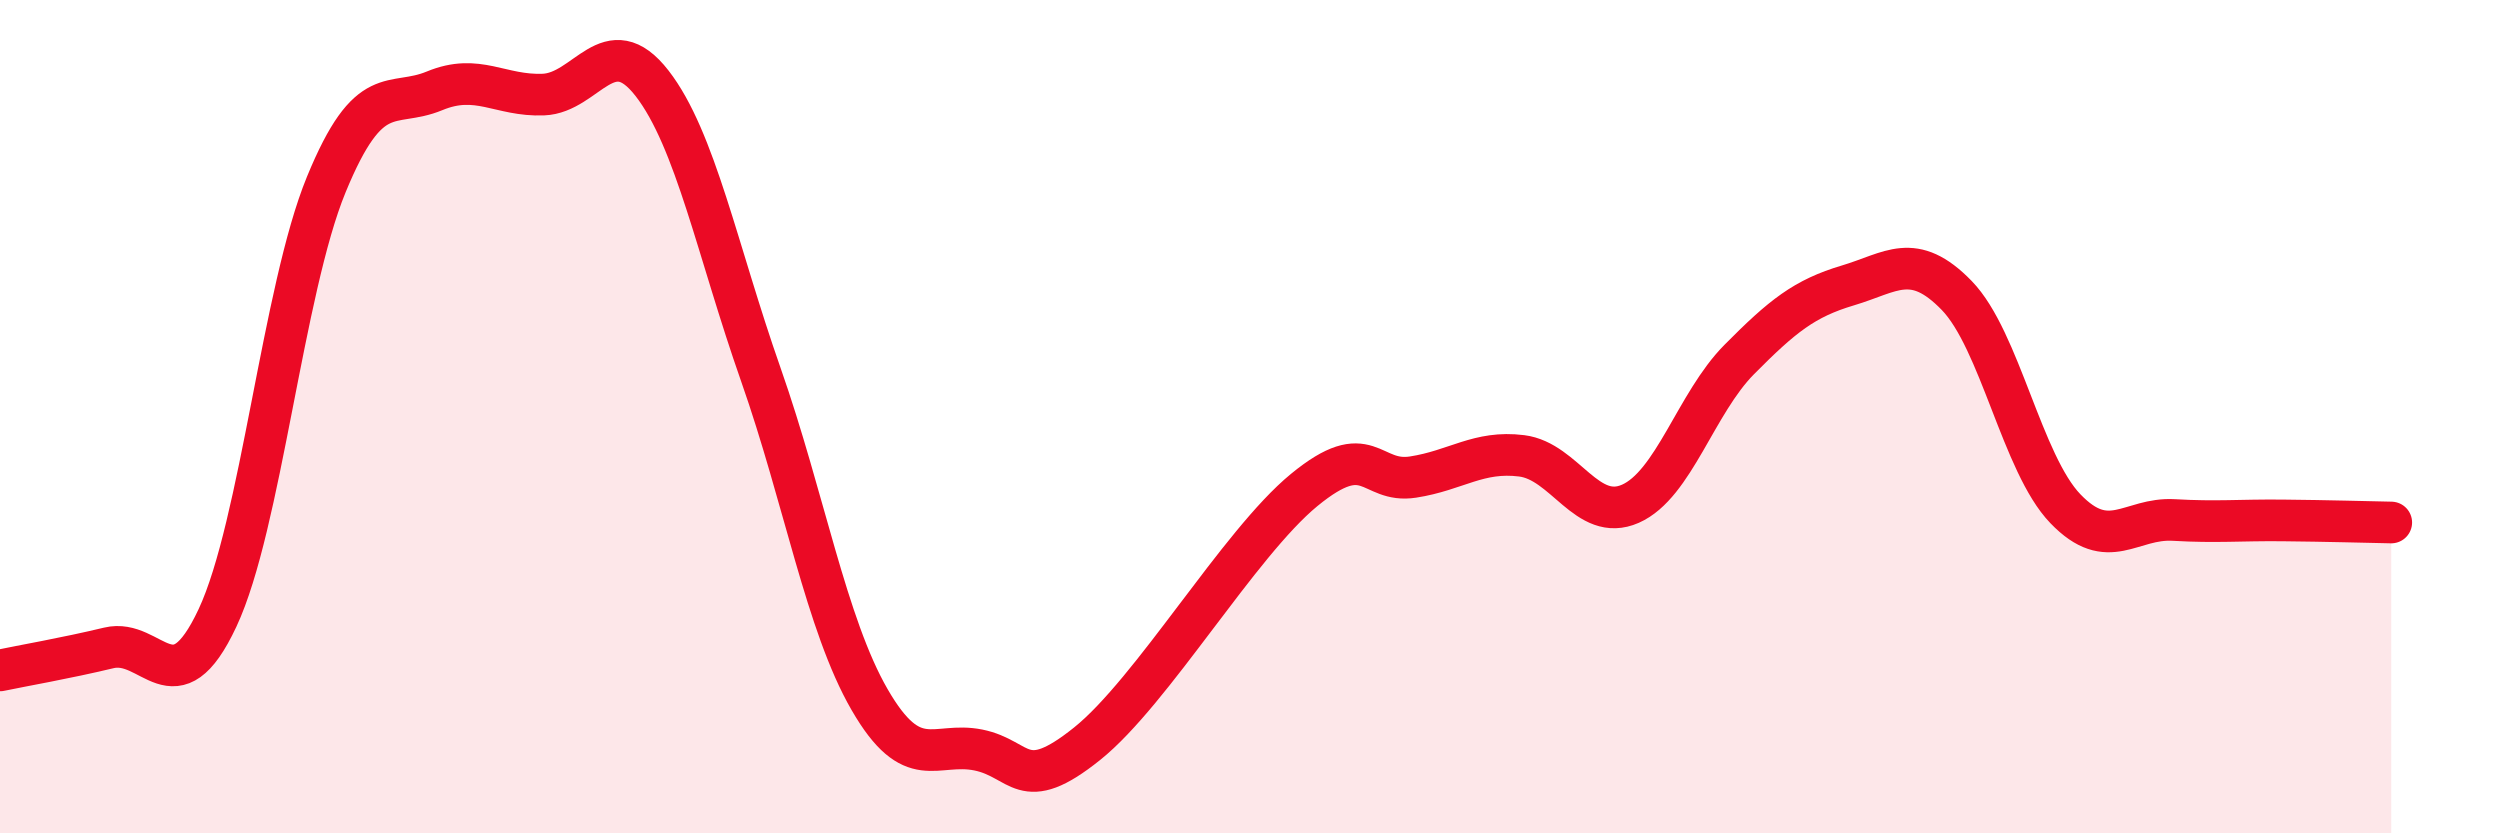
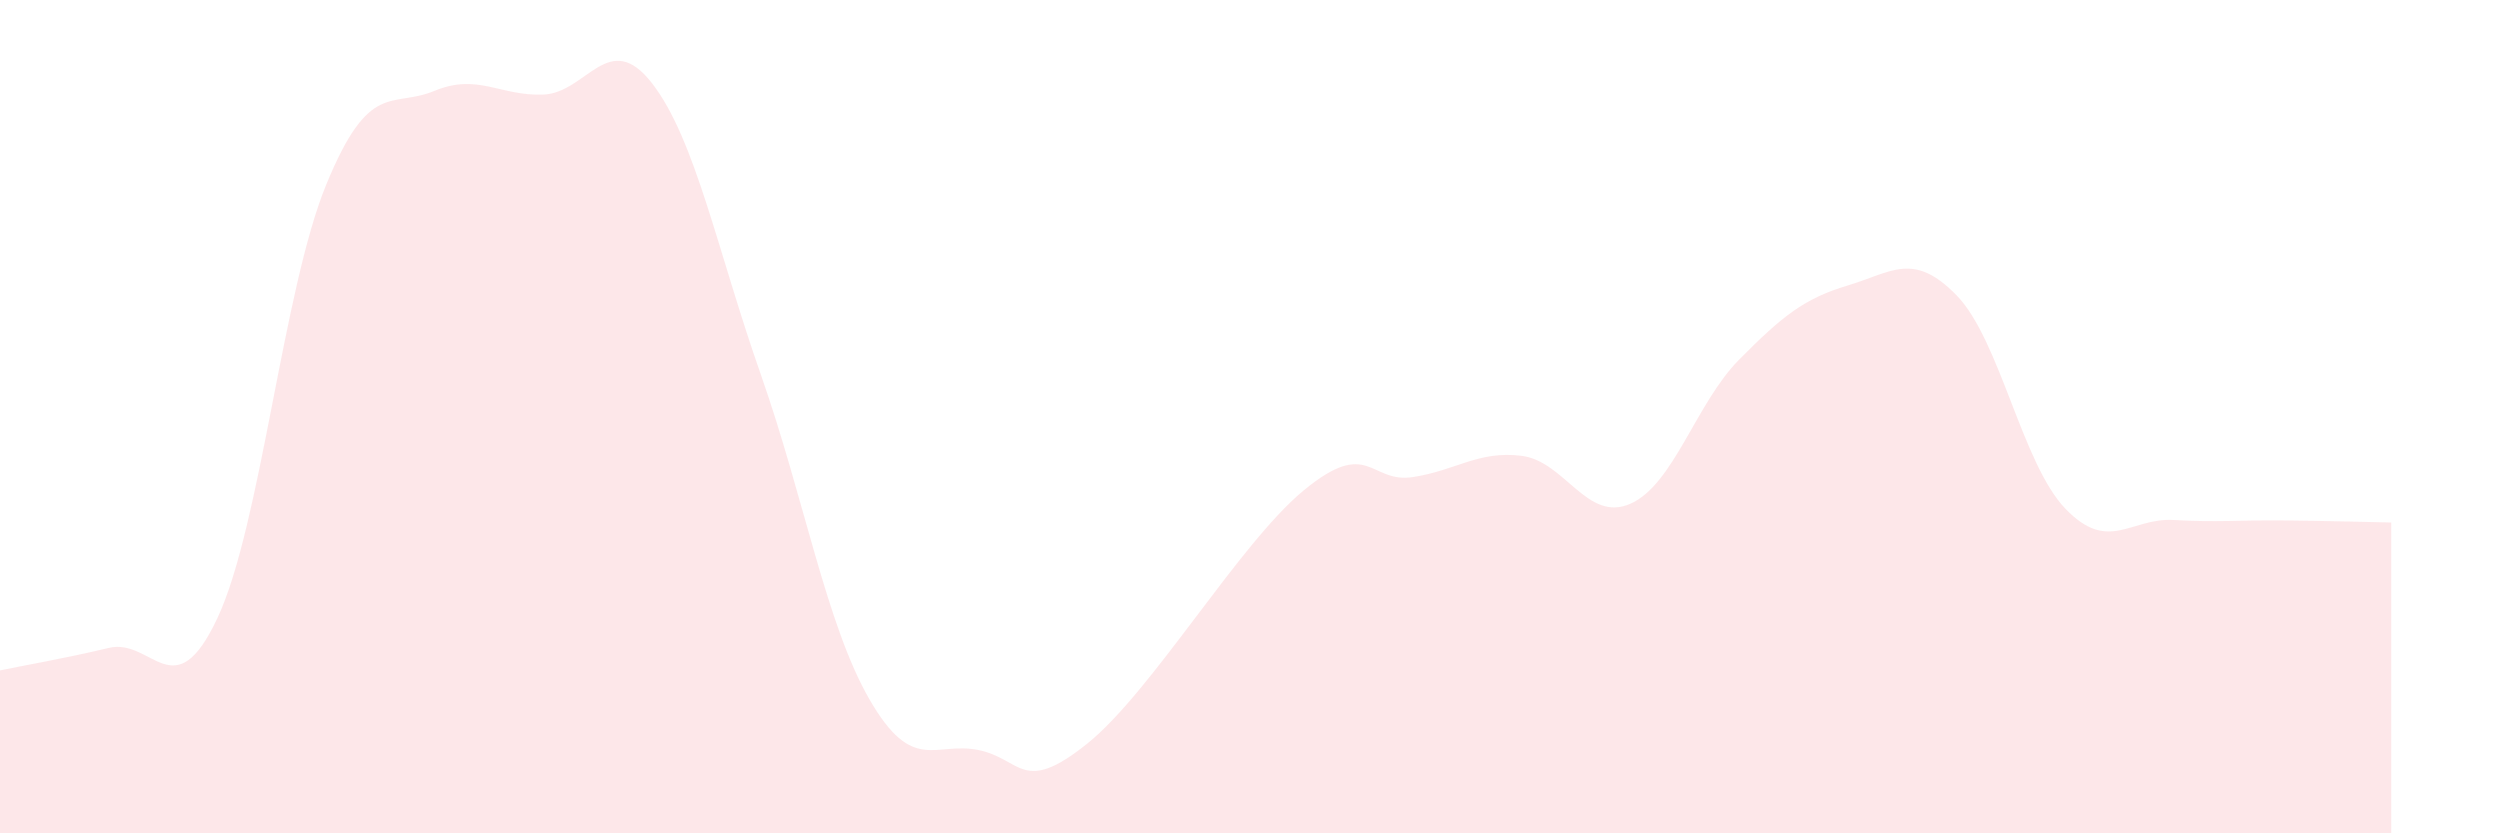
<svg xmlns="http://www.w3.org/2000/svg" width="60" height="20" viewBox="0 0 60 20">
  <path d="M 0,16.09 C 0.52,15.98 1.57,15.8 2.61,15.55 C 3.65,15.3 4.18,17.05 5.22,14.83 C 6.26,12.61 6.79,6.96 7.83,4.43 C 8.87,1.9 9.39,2.61 10.43,2.18 C 11.47,1.75 12,2.31 13.04,2.27 C 14.08,2.23 14.61,0.66 15.65,2 C 16.69,3.34 17.22,6.03 18.26,8.99 C 19.3,11.95 19.83,14.99 20.87,16.79 C 21.91,18.59 22.44,17.79 23.48,18 C 24.52,18.21 24.53,19.1 26.09,17.85 C 27.65,16.6 29.74,13.04 31.3,11.76 C 32.86,10.48 32.87,11.61 33.91,11.45 C 34.95,11.29 35.48,10.81 36.52,10.94 C 37.56,11.07 38.09,12.55 39.13,12.09 C 40.17,11.63 40.7,9.68 41.74,8.63 C 42.78,7.58 43.31,7.16 44.35,6.85 C 45.39,6.54 45.92,6.02 46.96,7.09 C 48,8.16 48.53,11.13 49.57,12.21 C 50.61,13.29 51.13,12.42 52.17,12.48 C 53.21,12.54 53.74,12.48 54.78,12.49 C 55.82,12.5 56.87,12.53 57.39,12.54L57.39 20L0 20Z" fill="#EB0A25" opacity="0.1" stroke-linecap="round" stroke-linejoin="round" />
-   <path d="M 0,16.09 C 0.52,15.98 1.57,15.8 2.61,15.55 C 3.65,15.3 4.18,17.05 5.22,14.83 C 6.26,12.61 6.79,6.96 7.83,4.43 C 8.87,1.9 9.39,2.61 10.43,2.18 C 11.47,1.75 12,2.31 13.04,2.27 C 14.08,2.23 14.61,0.66 15.65,2 C 16.69,3.34 17.22,6.03 18.26,8.99 C 19.3,11.95 19.83,14.99 20.87,16.79 C 21.91,18.59 22.44,17.79 23.48,18 C 24.52,18.21 24.53,19.1 26.09,17.85 C 27.65,16.6 29.74,13.04 31.3,11.76 C 32.86,10.48 32.87,11.61 33.91,11.45 C 34.95,11.29 35.48,10.81 36.52,10.94 C 37.56,11.07 38.09,12.55 39.13,12.09 C 40.17,11.63 40.7,9.68 41.74,8.63 C 42.78,7.58 43.31,7.16 44.35,6.85 C 45.39,6.54 45.92,6.02 46.96,7.09 C 48,8.16 48.53,11.13 49.57,12.21 C 50.61,13.29 51.13,12.42 52.17,12.48 C 53.21,12.54 53.74,12.48 54.78,12.49 C 55.82,12.5 56.87,12.53 57.39,12.54" stroke="#EB0A25" stroke-width="1" fill="none" stroke-linecap="round" stroke-linejoin="round" />
</svg>